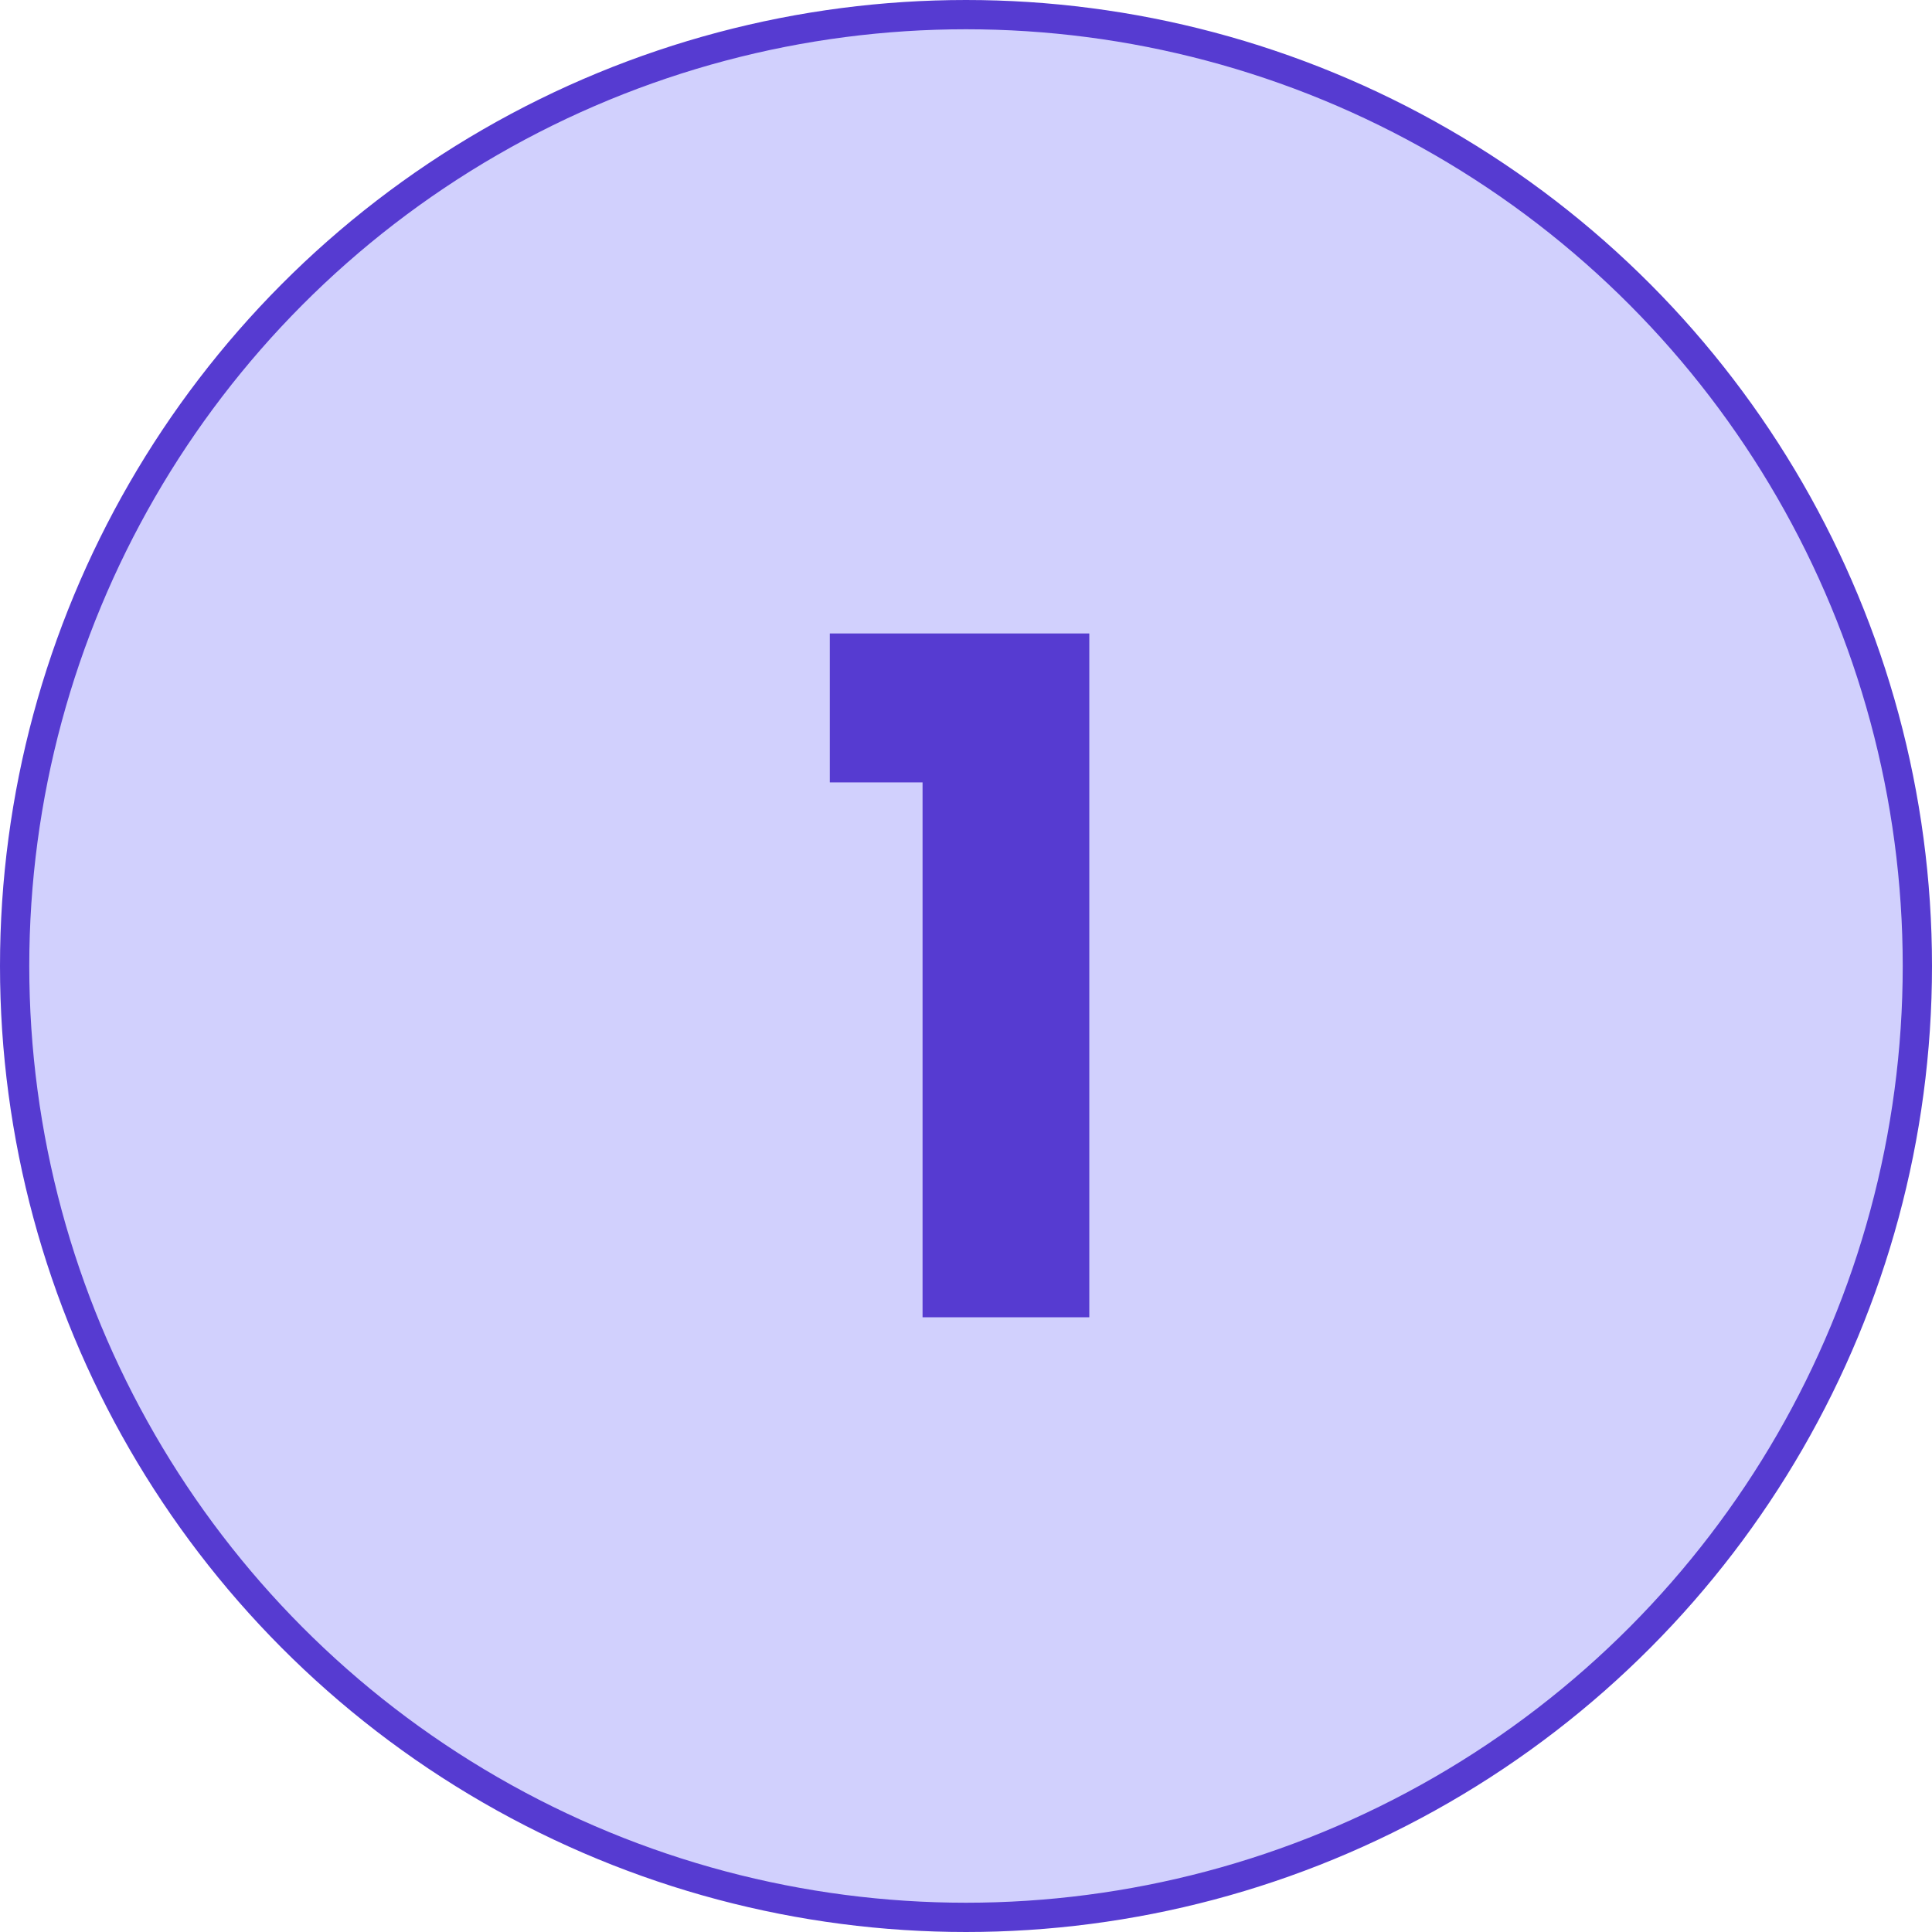
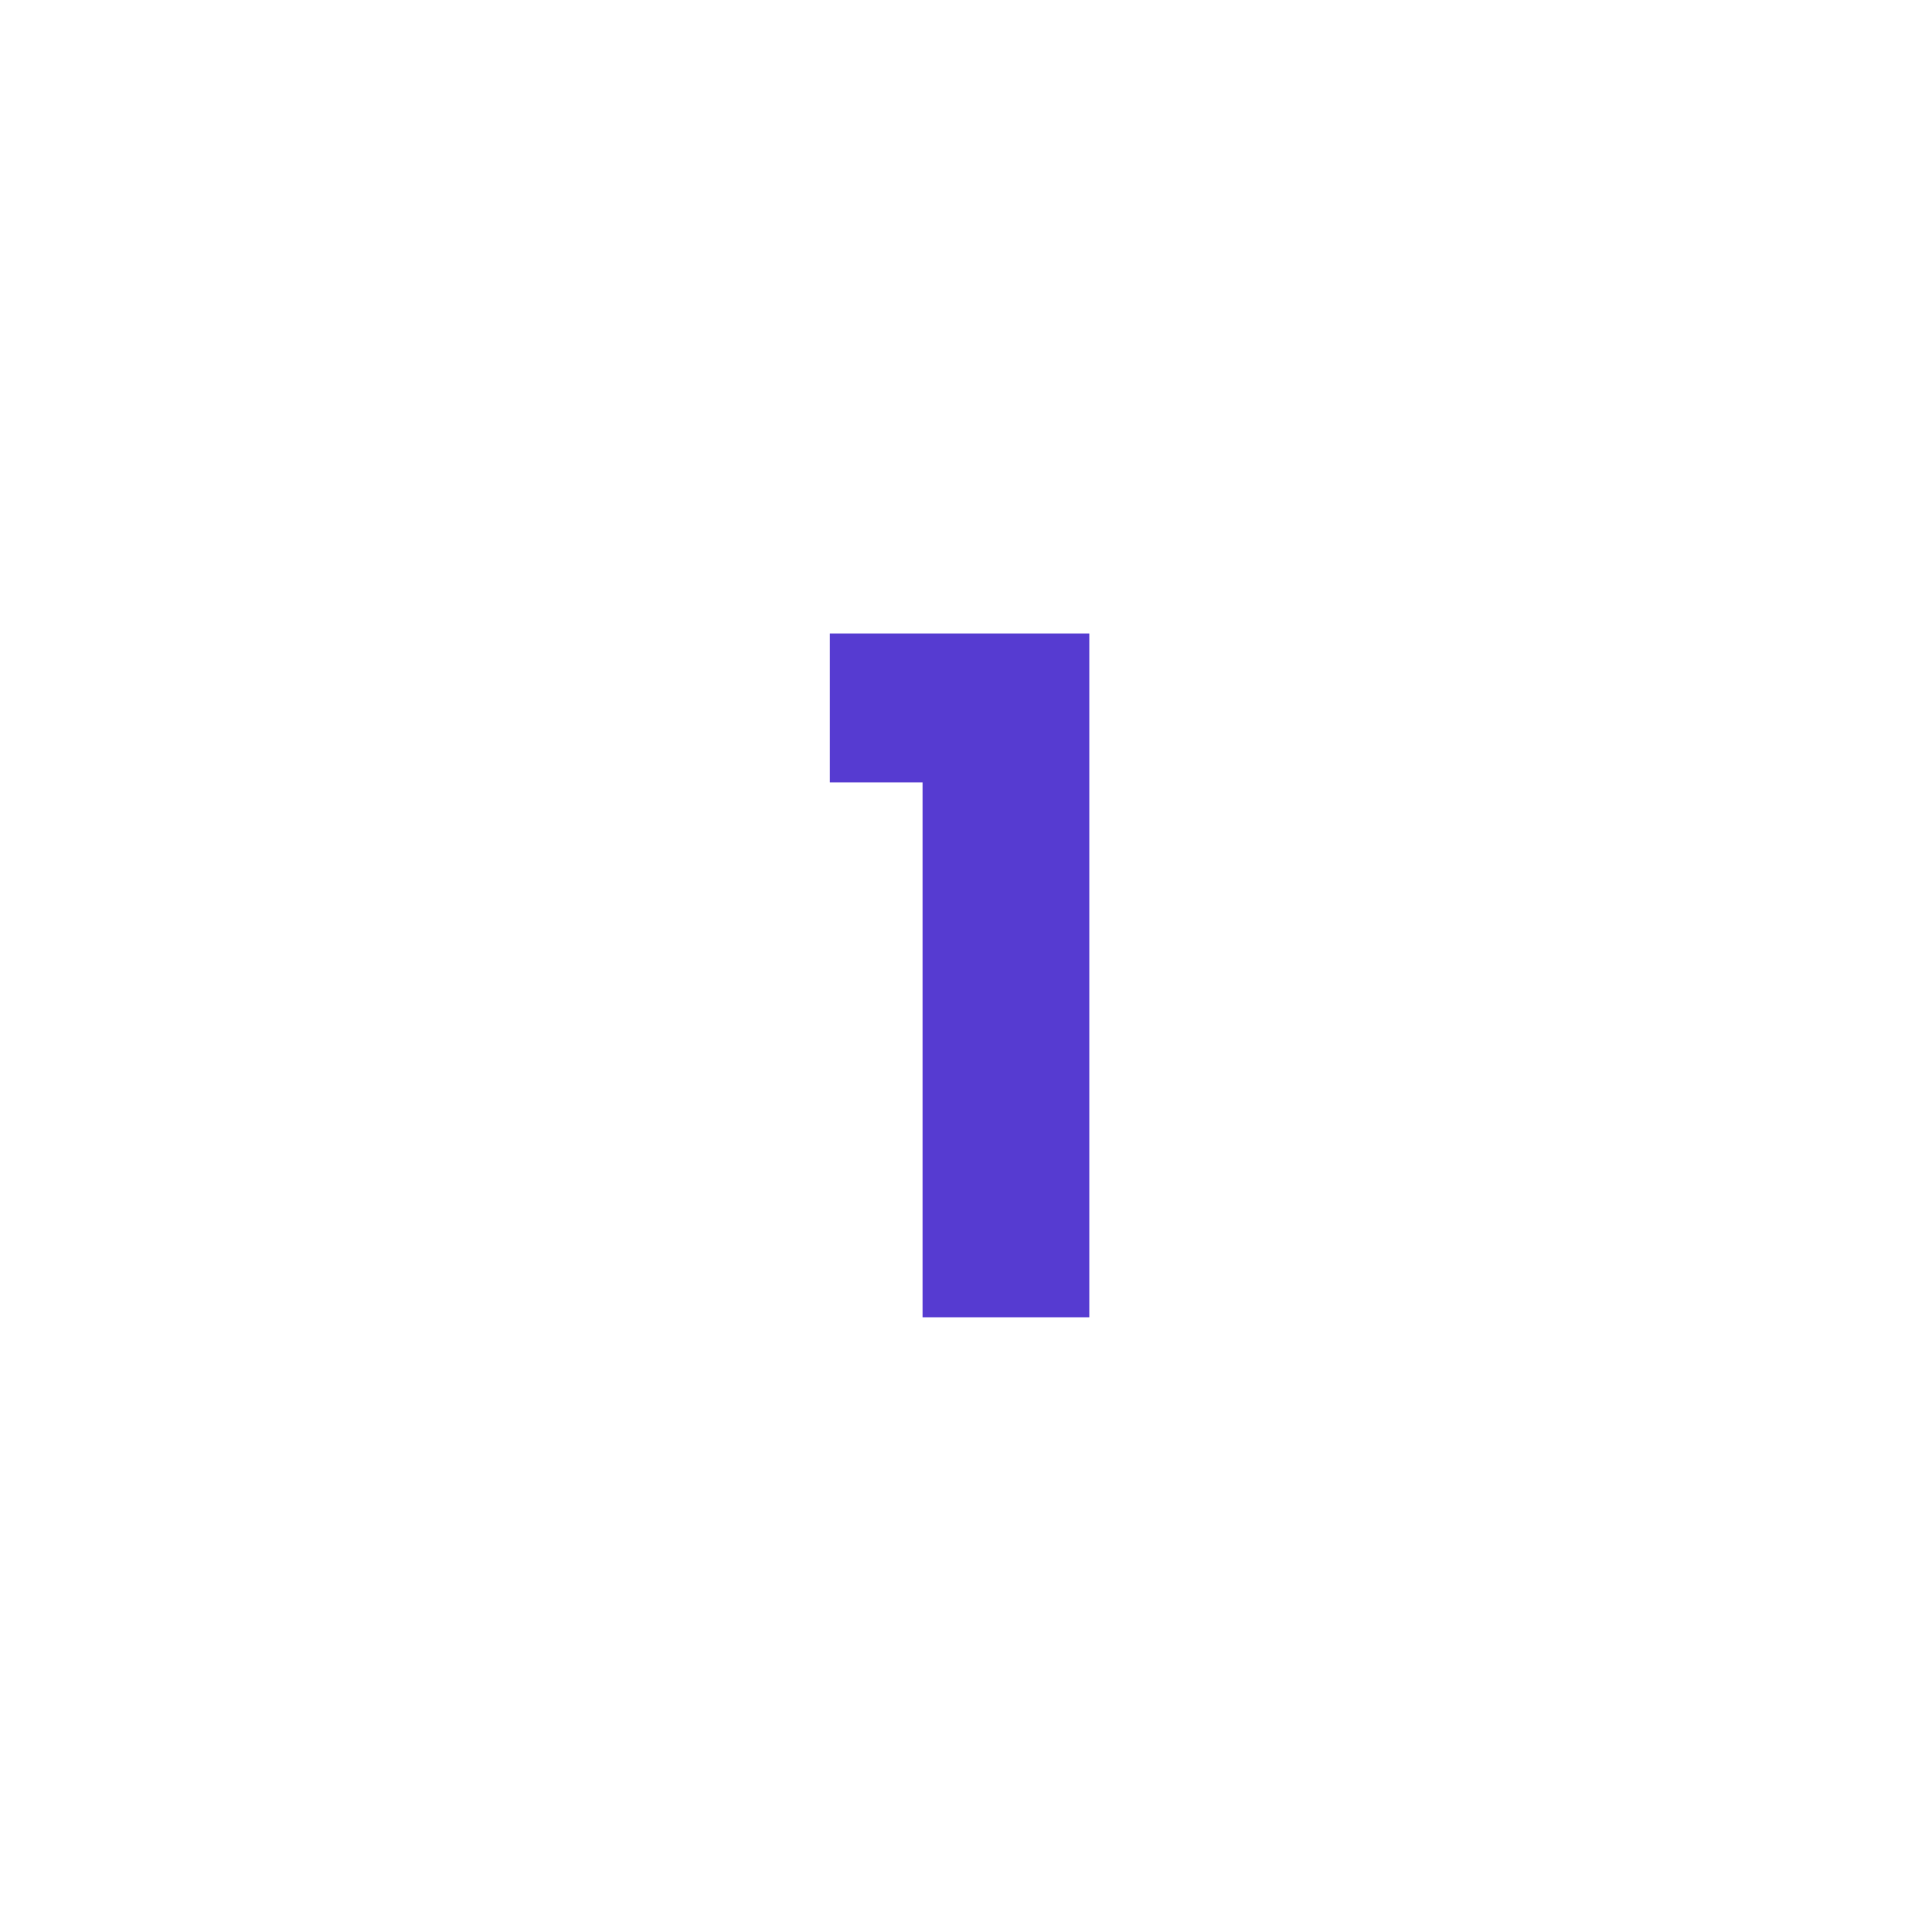
<svg xmlns="http://www.w3.org/2000/svg" width="66" height="66" viewBox="0 0 66 66" fill="none">
-   <circle cx="33" cy="33" r="32.5" fill="#D1D0FD" stroke="#563BD1" />
  <path d="M31.516 45H37.212V21.64H28.348V26.728H31.516V45Z" fill="#563BD1" />
</svg>